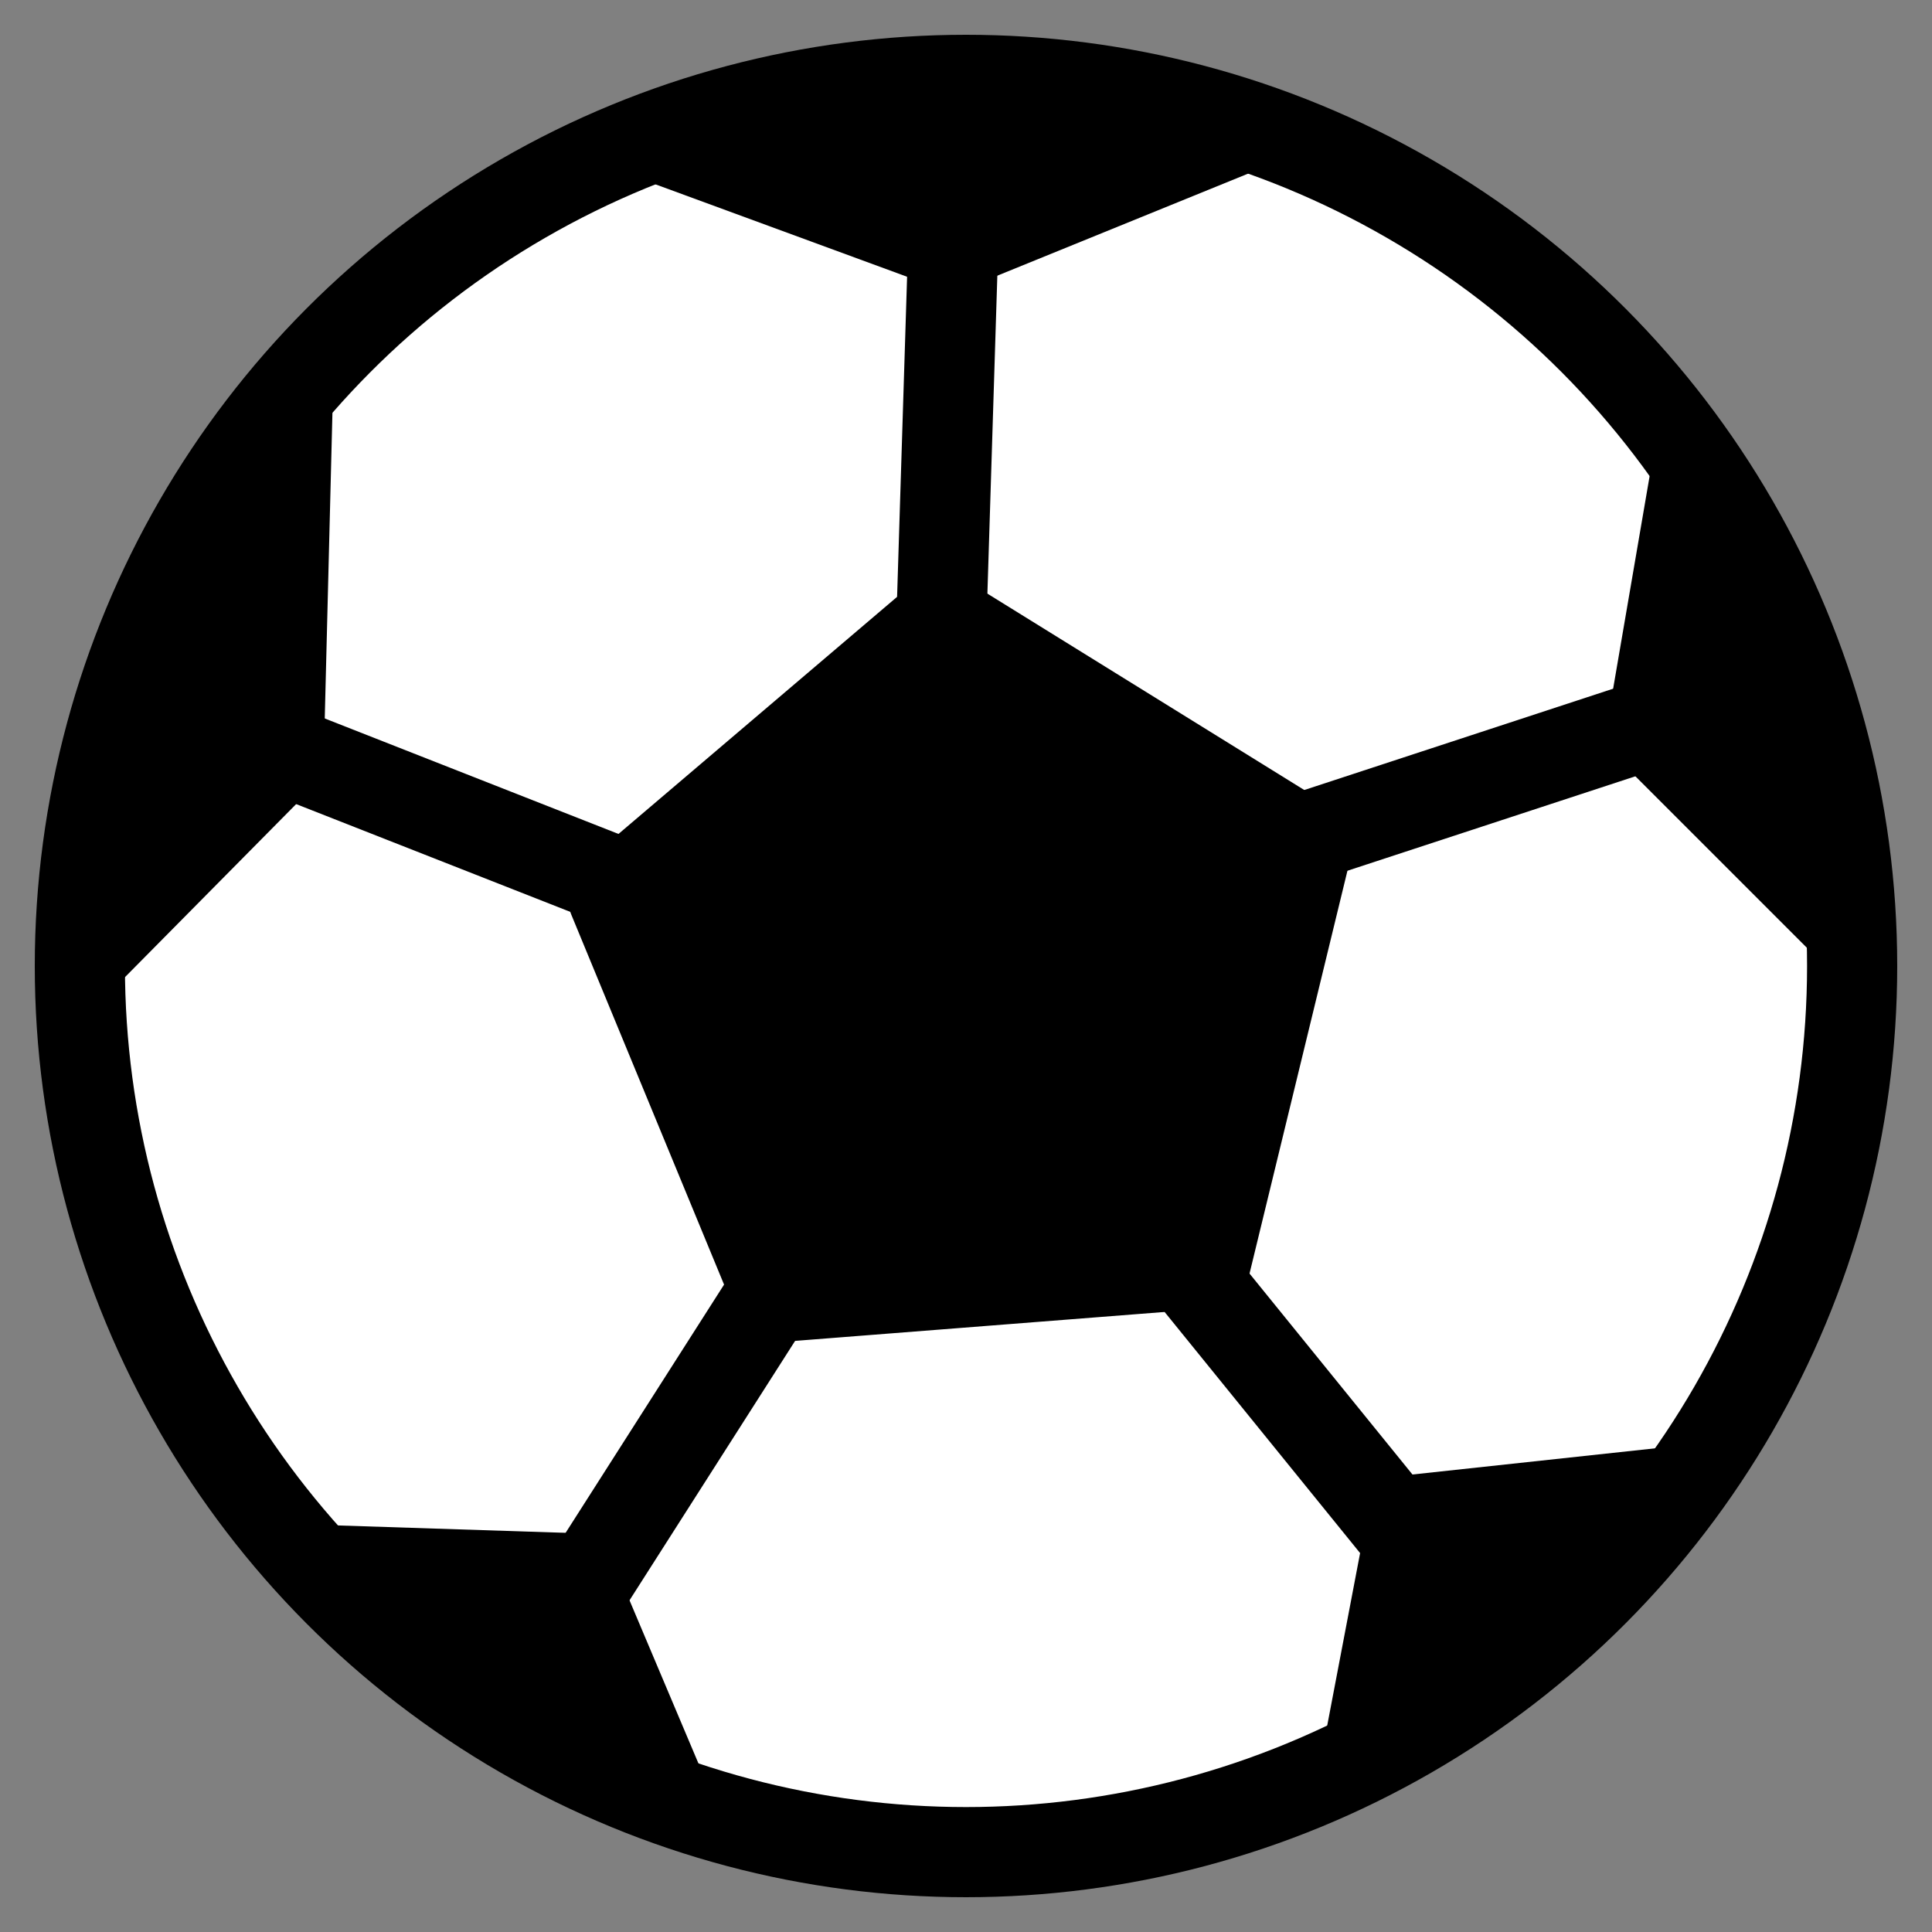
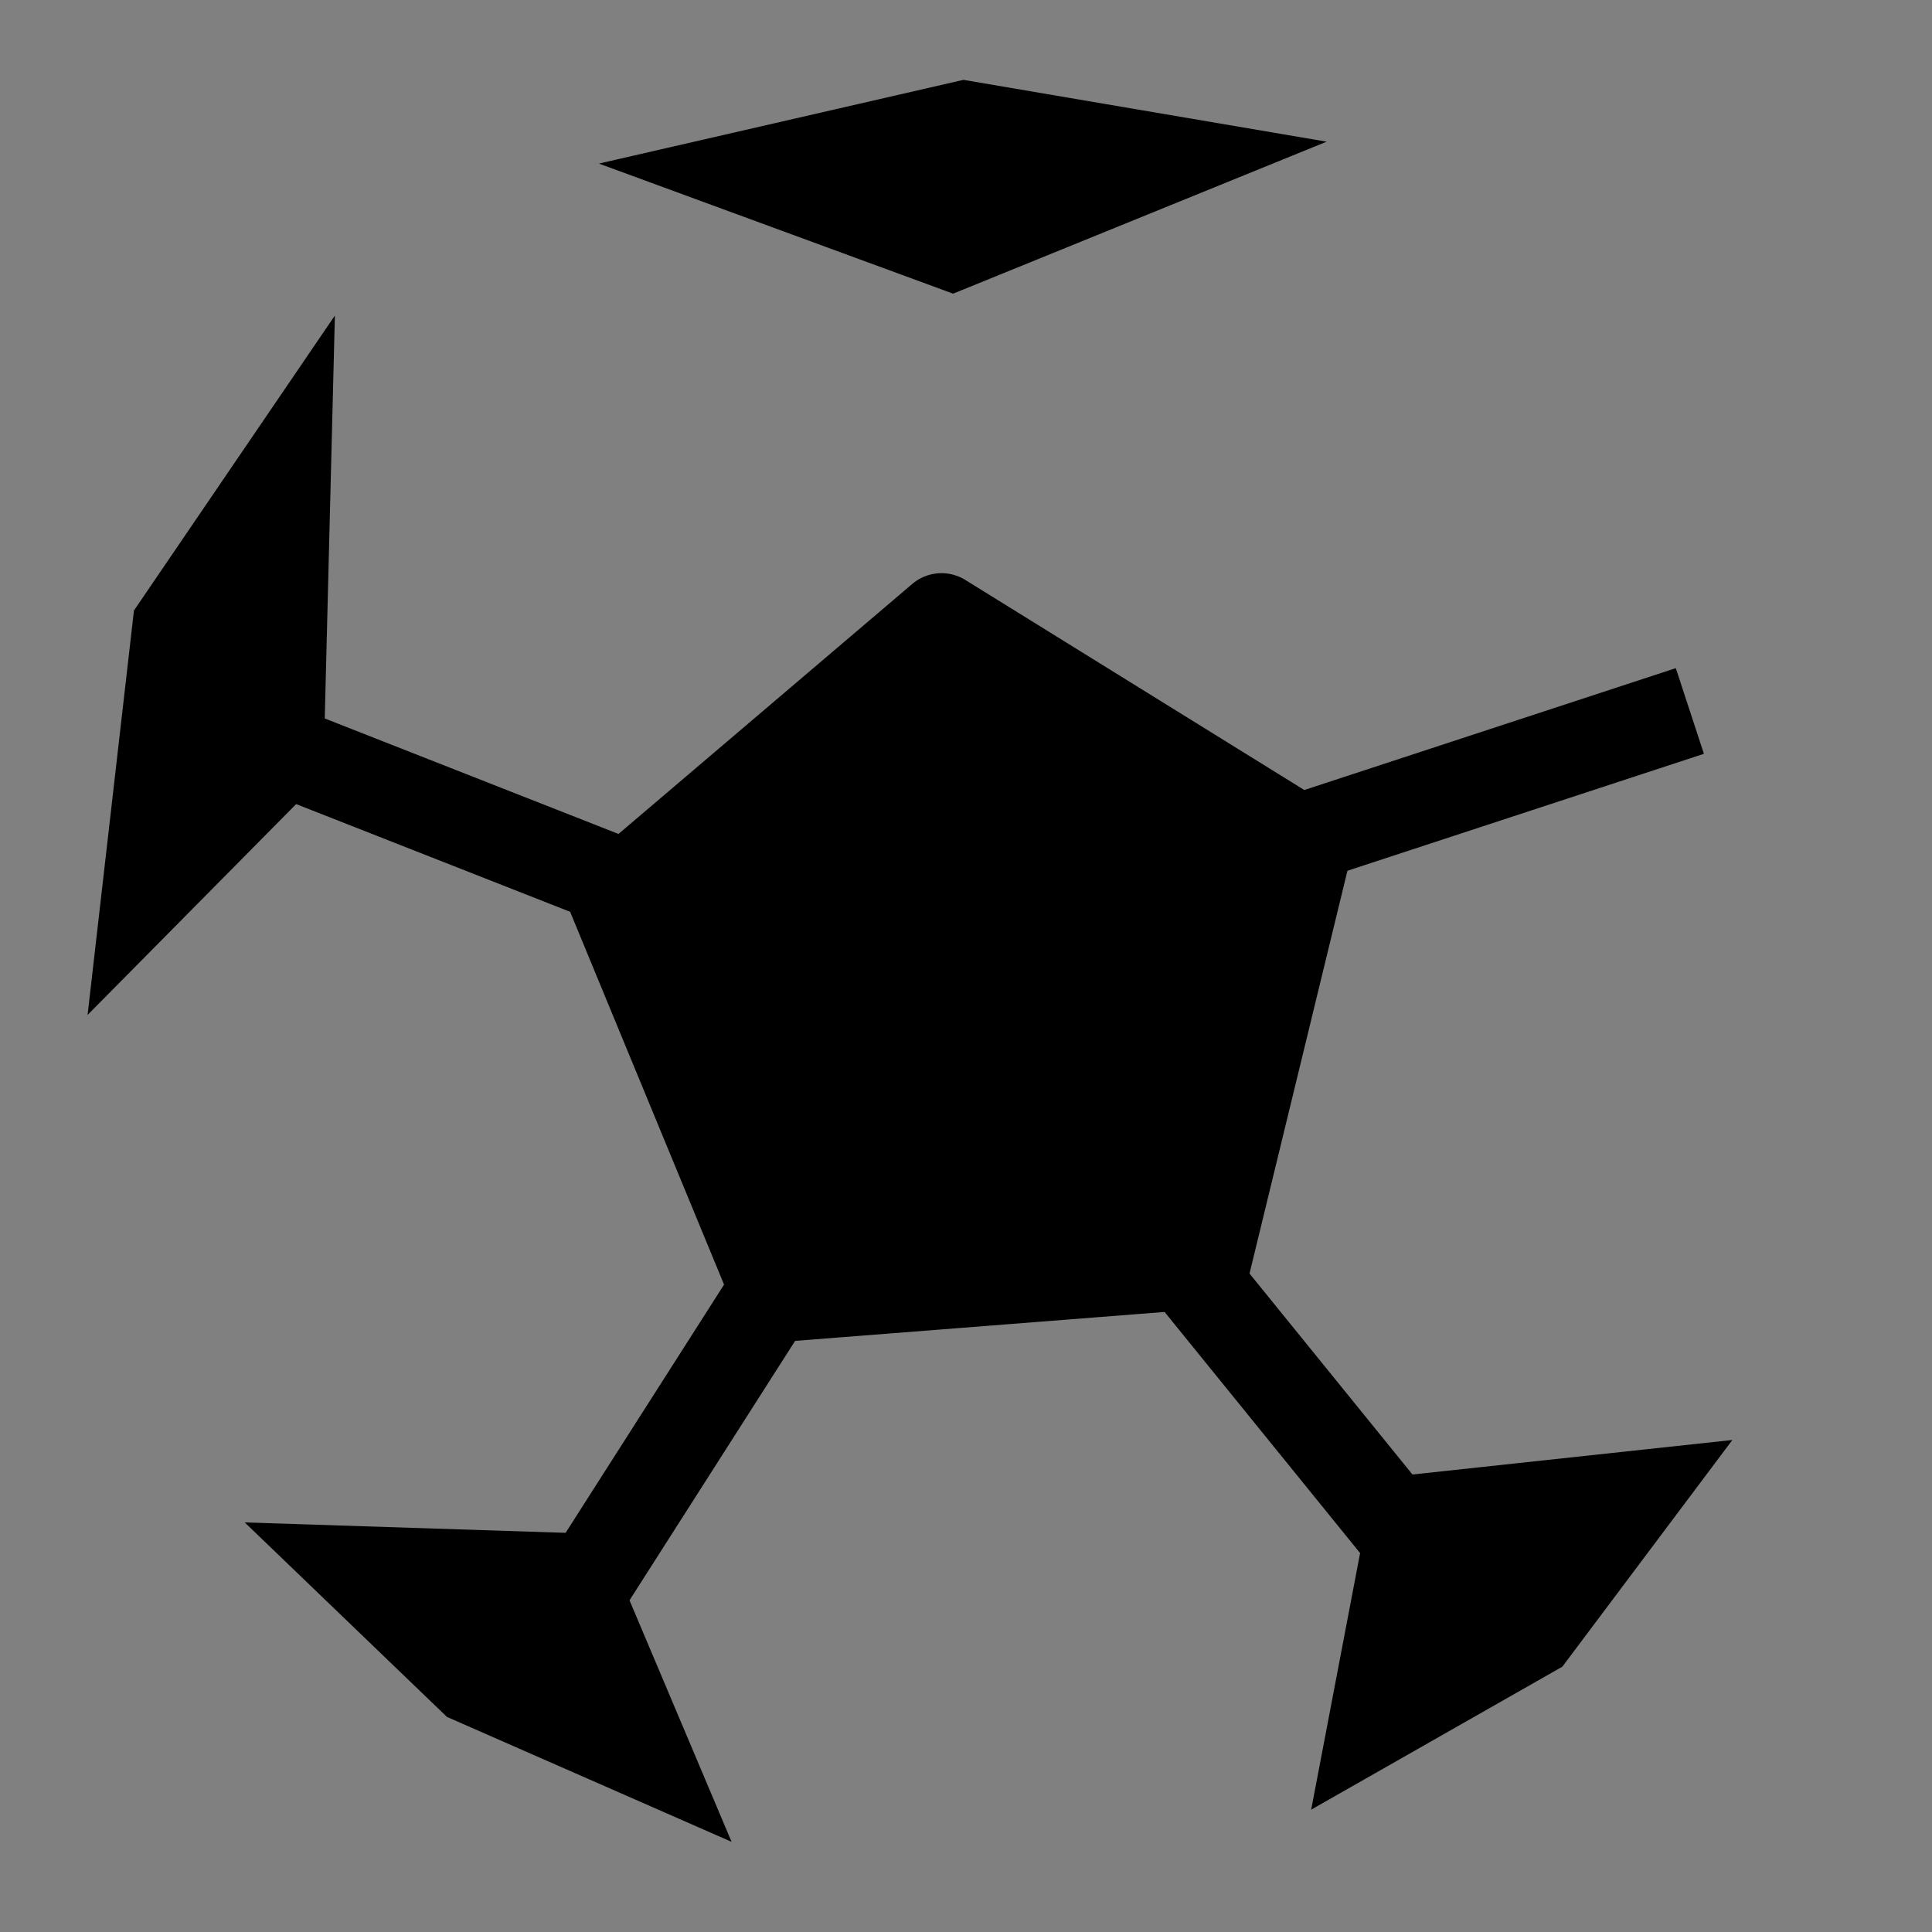
<svg xmlns="http://www.w3.org/2000/svg" version="1.1" x="0px" y="0px" viewBox="0 0 150 150" xml:space="preserve" width="30" height="30">
  <rect x="0" y="0" width="150" height="150" fill="#808080" stroke="none" />
  <g id="Layer_1">
-     <circle fill="#FFFFFF" stroke="#000000" stroke-width="7" stroke-miterlimit="10" cx="75" cy="75" r="68.8" />
    <polygon fill="none" stroke="#000000" stroke-width="7" stroke-linecap="round" stroke-linejoin="round" stroke-miterlimit="10" points=" 60.4,100.7 47.6,69.7 73.1,48 101.5,65.6 93.6,98.1 " />
    <line fill="none" stroke="#000000" stroke-width="7" stroke-miterlimit="10" x1="48" y1="68.5" x2="21.8" y2="58.2" />
-     <line fill="none" stroke="#000000" stroke-width="7" stroke-miterlimit="10" x1="73.1" y1="48" x2="74" y2="19.2" />
    <line fill="none" stroke="#000000" stroke-width="7" stroke-miterlimit="10" x1="99.8" y1="65.5" x2="131.2" y2="55.2" />
    <line fill="none" stroke="#000000" stroke-width="7" stroke-miterlimit="10" x1="92.2" y1="98.5" x2="110.2" y2="120.7" />
    <line fill="none" stroke="#000000" stroke-width="7" stroke-miterlimit="10" x1="60.2" y1="100" x2="45.2" y2="123.5" />
  </g>
  <g id="Layer_2">
    <polygon points="48.5,69.8 61.2,100.5 92,99 100.8,65.8 73.5,49 " />
    <polygon points="46.5,12.7 74,22.8 103,11 74.8,6.2 " />
-     <polygon points="129.1,31 124.5,57.8 143.5,76.8 141.2,53.5 " />
    <polygon points="106.7,114.8 101.8,140.5 121.3,129.4 134.5,111.8 " />
    <polygon points="46.7,119.1 56.8,143 34.7,133.3 19,118.2 " />
    <polygon points="6.8,78.8 25.1,60.3 26,24.5 10.4,47.4 " />
  </g>
</svg>